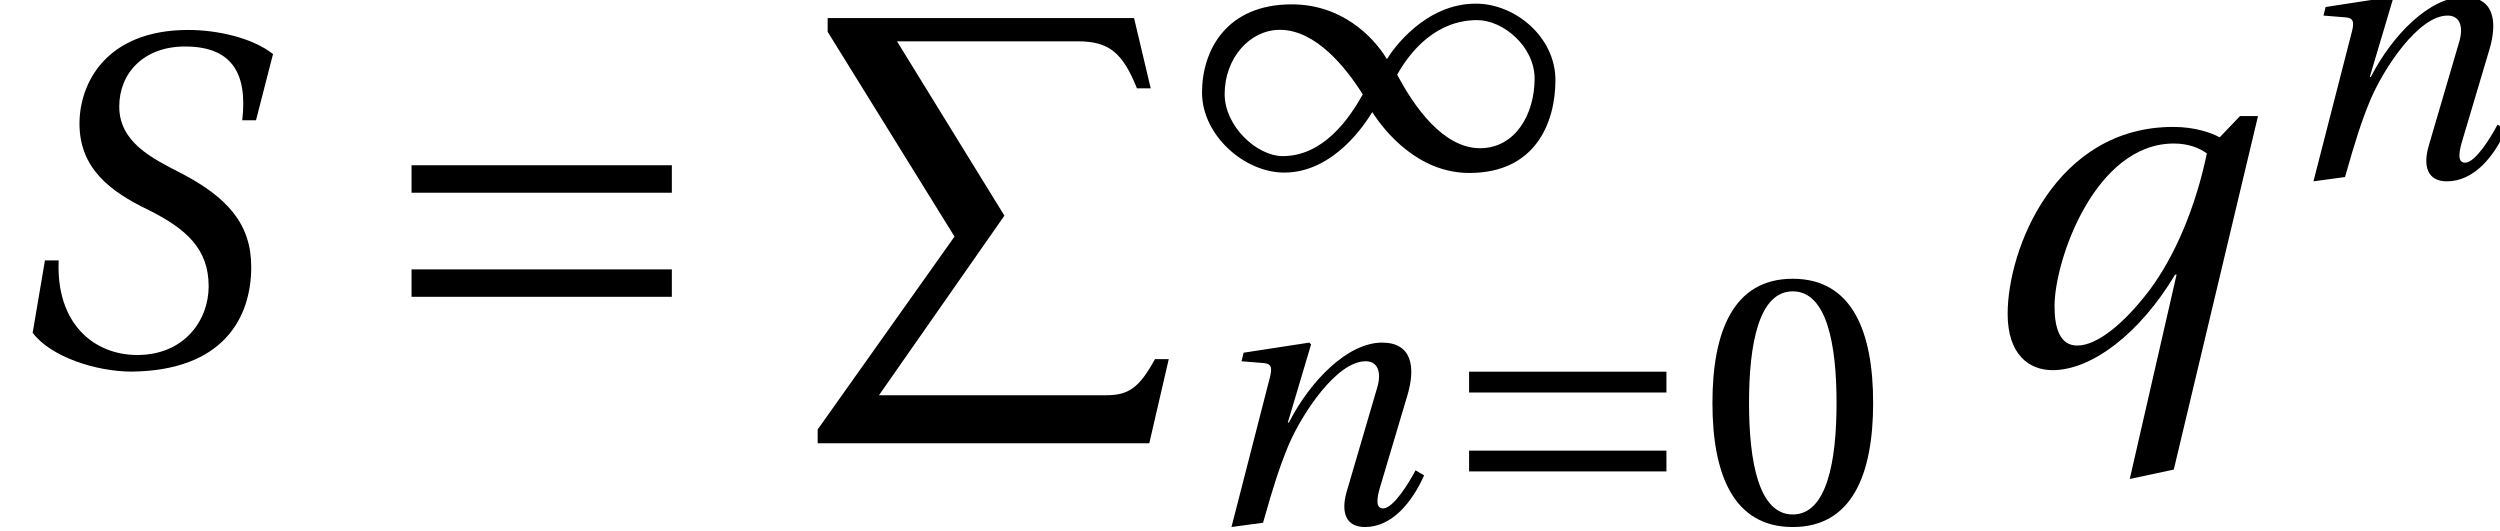
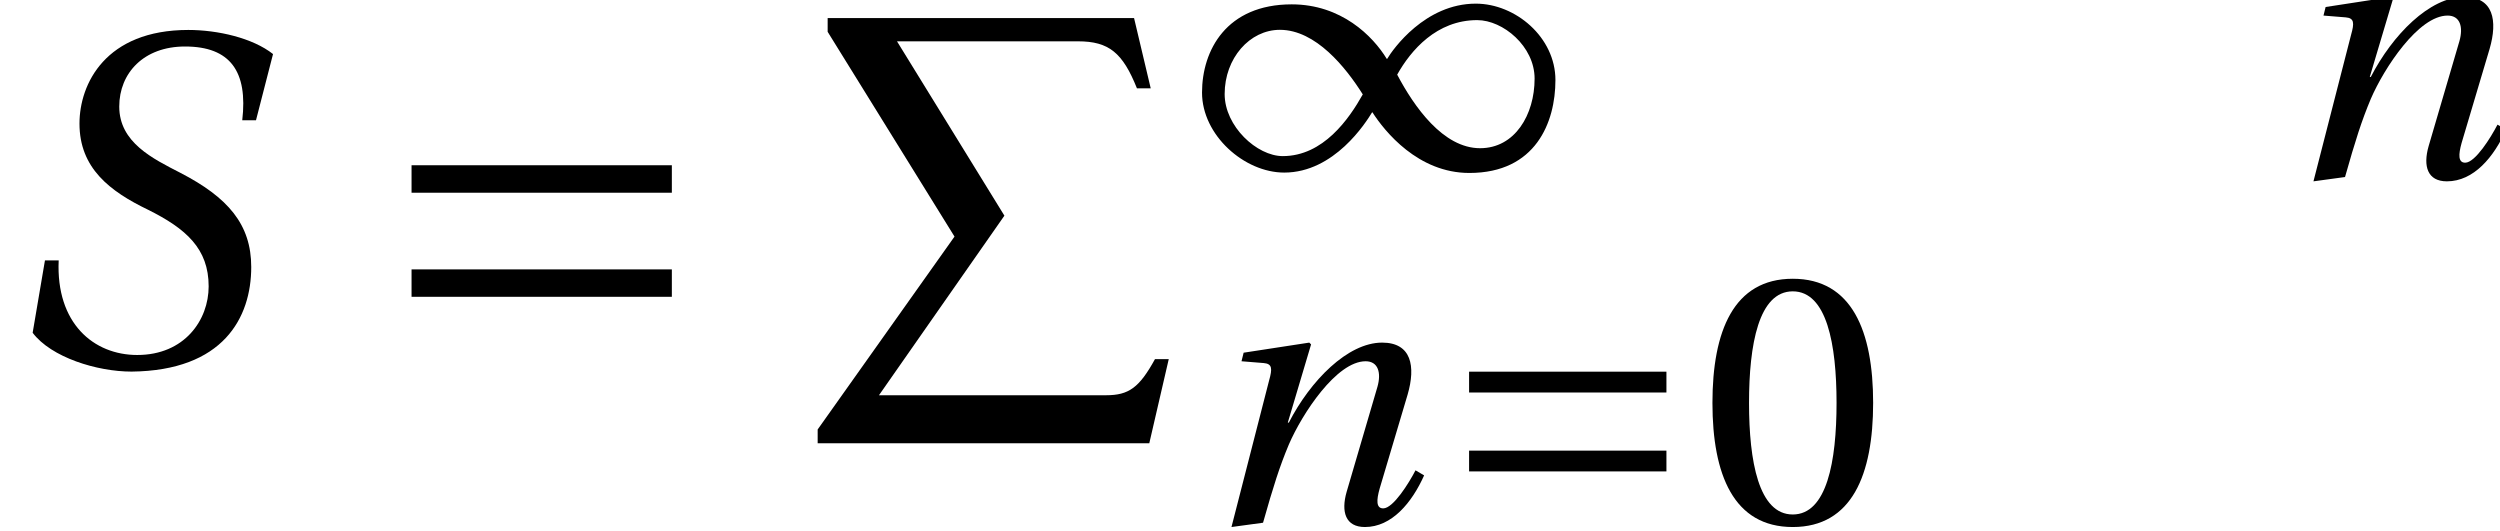
<svg xmlns="http://www.w3.org/2000/svg" xmlns:xlink="http://www.w3.org/1999/xlink" version="1.1" width="52.815pt" height="11.217pt" viewBox="70.735 61.042 52.815 11.217">
  <defs>
-     <path id="g4-48" d="M2.008-4.888C2.728-4.888 2.933-3.767 2.933-2.531S2.728-.174 2.008-.174S1.084-1.296 1.084-2.531S1.288-4.888 2.008-4.888ZM2.008-5.154C.758-5.154 .311-4.047 .311-2.531S.758 .091 2.008 .091S3.706-1.016 3.706-2.531S3.259-5.154 2.008-5.154Z" />
+     <path id="g4-48" d="M2.008-4.888C2.728-4.888 2.933-3.767 2.933-2.531S2.728-.174 2.008-.174S1.084-1.296 1.084-2.531S1.288-4.888 2.008-4.888ZM2.008-5.154C.758-5.154 .311-4.047 .311-2.531S.758 .091 2.008 .091S3.706-1.016 3.706-2.531S3.259-5.154 2.008-5.154" />
    <use id="g20-48" xlink:href="#g4-48" />
    <use id="g6-198" xlink:href="#g2-198" transform="scale(1.319)" />
    <path id="g0-80" d="M7.347 8.993L7.758 7.216H7.467C7.136 7.818 6.915 7.979 6.433 7.979H1.636L4.286 4.185L2.017 .502H5.841C6.494 .502 6.785 .743 7.086 1.495H7.377L7.025 .01H.552V.301L3.232 4.627L.341 8.702V8.993H7.347Z" />
    <path id="g2-49" d="M3.721-1.19C3.979-.788 4.684 .091 5.768 .091C7.17 .091 7.587-.978 7.587-1.872C7.587-2.774 6.745-3.486 5.904-3.486C4.835-3.486 4.153-2.524 4.032-2.319H4.024C3.729-2.804 3.062-3.471 2.016-3.471C.637-3.471 .121-2.501 .121-1.607C.121-.705 1.016 .083 1.857 .083C2.918 .083 3.585-.978 3.714-1.19H3.721ZM4.244-1.986C4.532-2.501 5.078-3.138 5.934-3.138C6.48-3.138 7.147-2.584 7.147-1.902C7.147-1.137 6.73-.432 5.995-.432C5.214-.432 4.6-1.311 4.244-1.986ZM3.517-1.569C3.229-1.053 2.683-.265 1.827-.265C1.281-.265 .599-.894 .599-1.576C.599-2.334 1.129-2.933 1.766-2.933C2.524-2.933 3.16-2.137 3.517-1.569Z" />
    <path id="g2-198" d="M4.813-1.084V-1.523H.644V-1.084H4.813ZM4.813-2.751V-3.191H.644V-2.751H4.813Z" />
    <use id="g18-83" xlink:href="#g13-83" transform="scale(1.319)" />
    <use id="g18-113" xlink:href="#g13-113" transform="scale(1.319)" />
    <path id="g13-83" d="M4.1-3.911L4.373-4.972C4.047-5.23 3.486-5.358 3.016-5.358C1.69-5.358 1.273-4.494 1.273-3.858C1.273-3.145 1.758-2.774 2.372-2.478C2.979-2.175 3.342-1.857 3.342-1.251C3.342-.712 2.956-.152 2.198-.152C1.501-.152 .894-.659 .94-1.667H.72L.523-.508C.819-.114 1.554 .114 2.107 .114C3.577 .099 4.024-.75 4.024-1.561C4.024-2.243 3.653-2.675 2.888-3.07C2.448-3.297 1.91-3.555 1.91-4.131C1.91-4.669 2.304-5.093 2.963-5.093C3.691-5.093 3.971-4.691 3.88-3.911H4.1Z" />
    <path id="g13-110" d="M1.41 0C1.629-.773 1.758-1.182 1.955-1.652C2.236-2.304 2.963-3.411 3.577-3.411C3.843-3.411 3.911-3.168 3.827-2.872L3.176-.652C3.054-.227 3.153 .091 3.562 .091C4.131 .091 4.555-.424 4.813-1L4.631-1.107C4.494-.841 4.161-.303 3.949-.303C3.797-.303 3.805-.477 3.873-.72L4.464-2.706C4.638-3.304 4.547-3.805 3.926-3.805C3.198-3.805 2.41-3.001 1.955-2.115H1.933L2.425-3.767L2.387-3.805L1-3.592L.955-3.411L1.425-3.373C1.607-3.358 1.607-3.251 1.539-3.009L.743 .091L1.41 0Z" />
-     <path id="g13-113" d="M3.214 1.683L4.563-3.979H4.275L3.949-3.638C3.827-3.706 3.562-3.805 3.206-3.805C1.319-3.805 .553-1.849 .553-.811C.553-.152 .902 .091 1.273 .091C1.902 .091 2.675-.5 3.236-1.44H3.259L2.509 1.834L3.214 1.683ZM1.304-.932C1.304-1.675 1.955-3.539 3.214-3.539C3.456-3.539 3.63-3.464 3.744-3.38C3.562-2.509 3.229-1.728 2.819-1.182C2.403-.637 1.978-.303 1.667-.303C1.395-.303 1.304-.576 1.304-.932Z" />
  </defs>
  <g id="page1">
    <use x="70.735" y="68.742" xlink:href="#g18-83" />
    <use x="78.58" y="68.742" xlink:href="#g6-198" />
    <use x="87.668" y="61.413" xlink:href="#g0-80" />
    <use x="96.008" y="64.605" xlink:href="#g2-49" />
    <use x="96.008" y="72.085" xlink:href="#g13-110" />
    <use x="101.127" y="72.085" xlink:href="#g2-198" />
    <use x="106.601" y="72.085" xlink:href="#g20-48" />
    <use x="112.419" y="68.742" xlink:href="#g18-113" />
    <use x="118.866" y="64.782" xlink:href="#g13-110" />
  </g>
</svg>